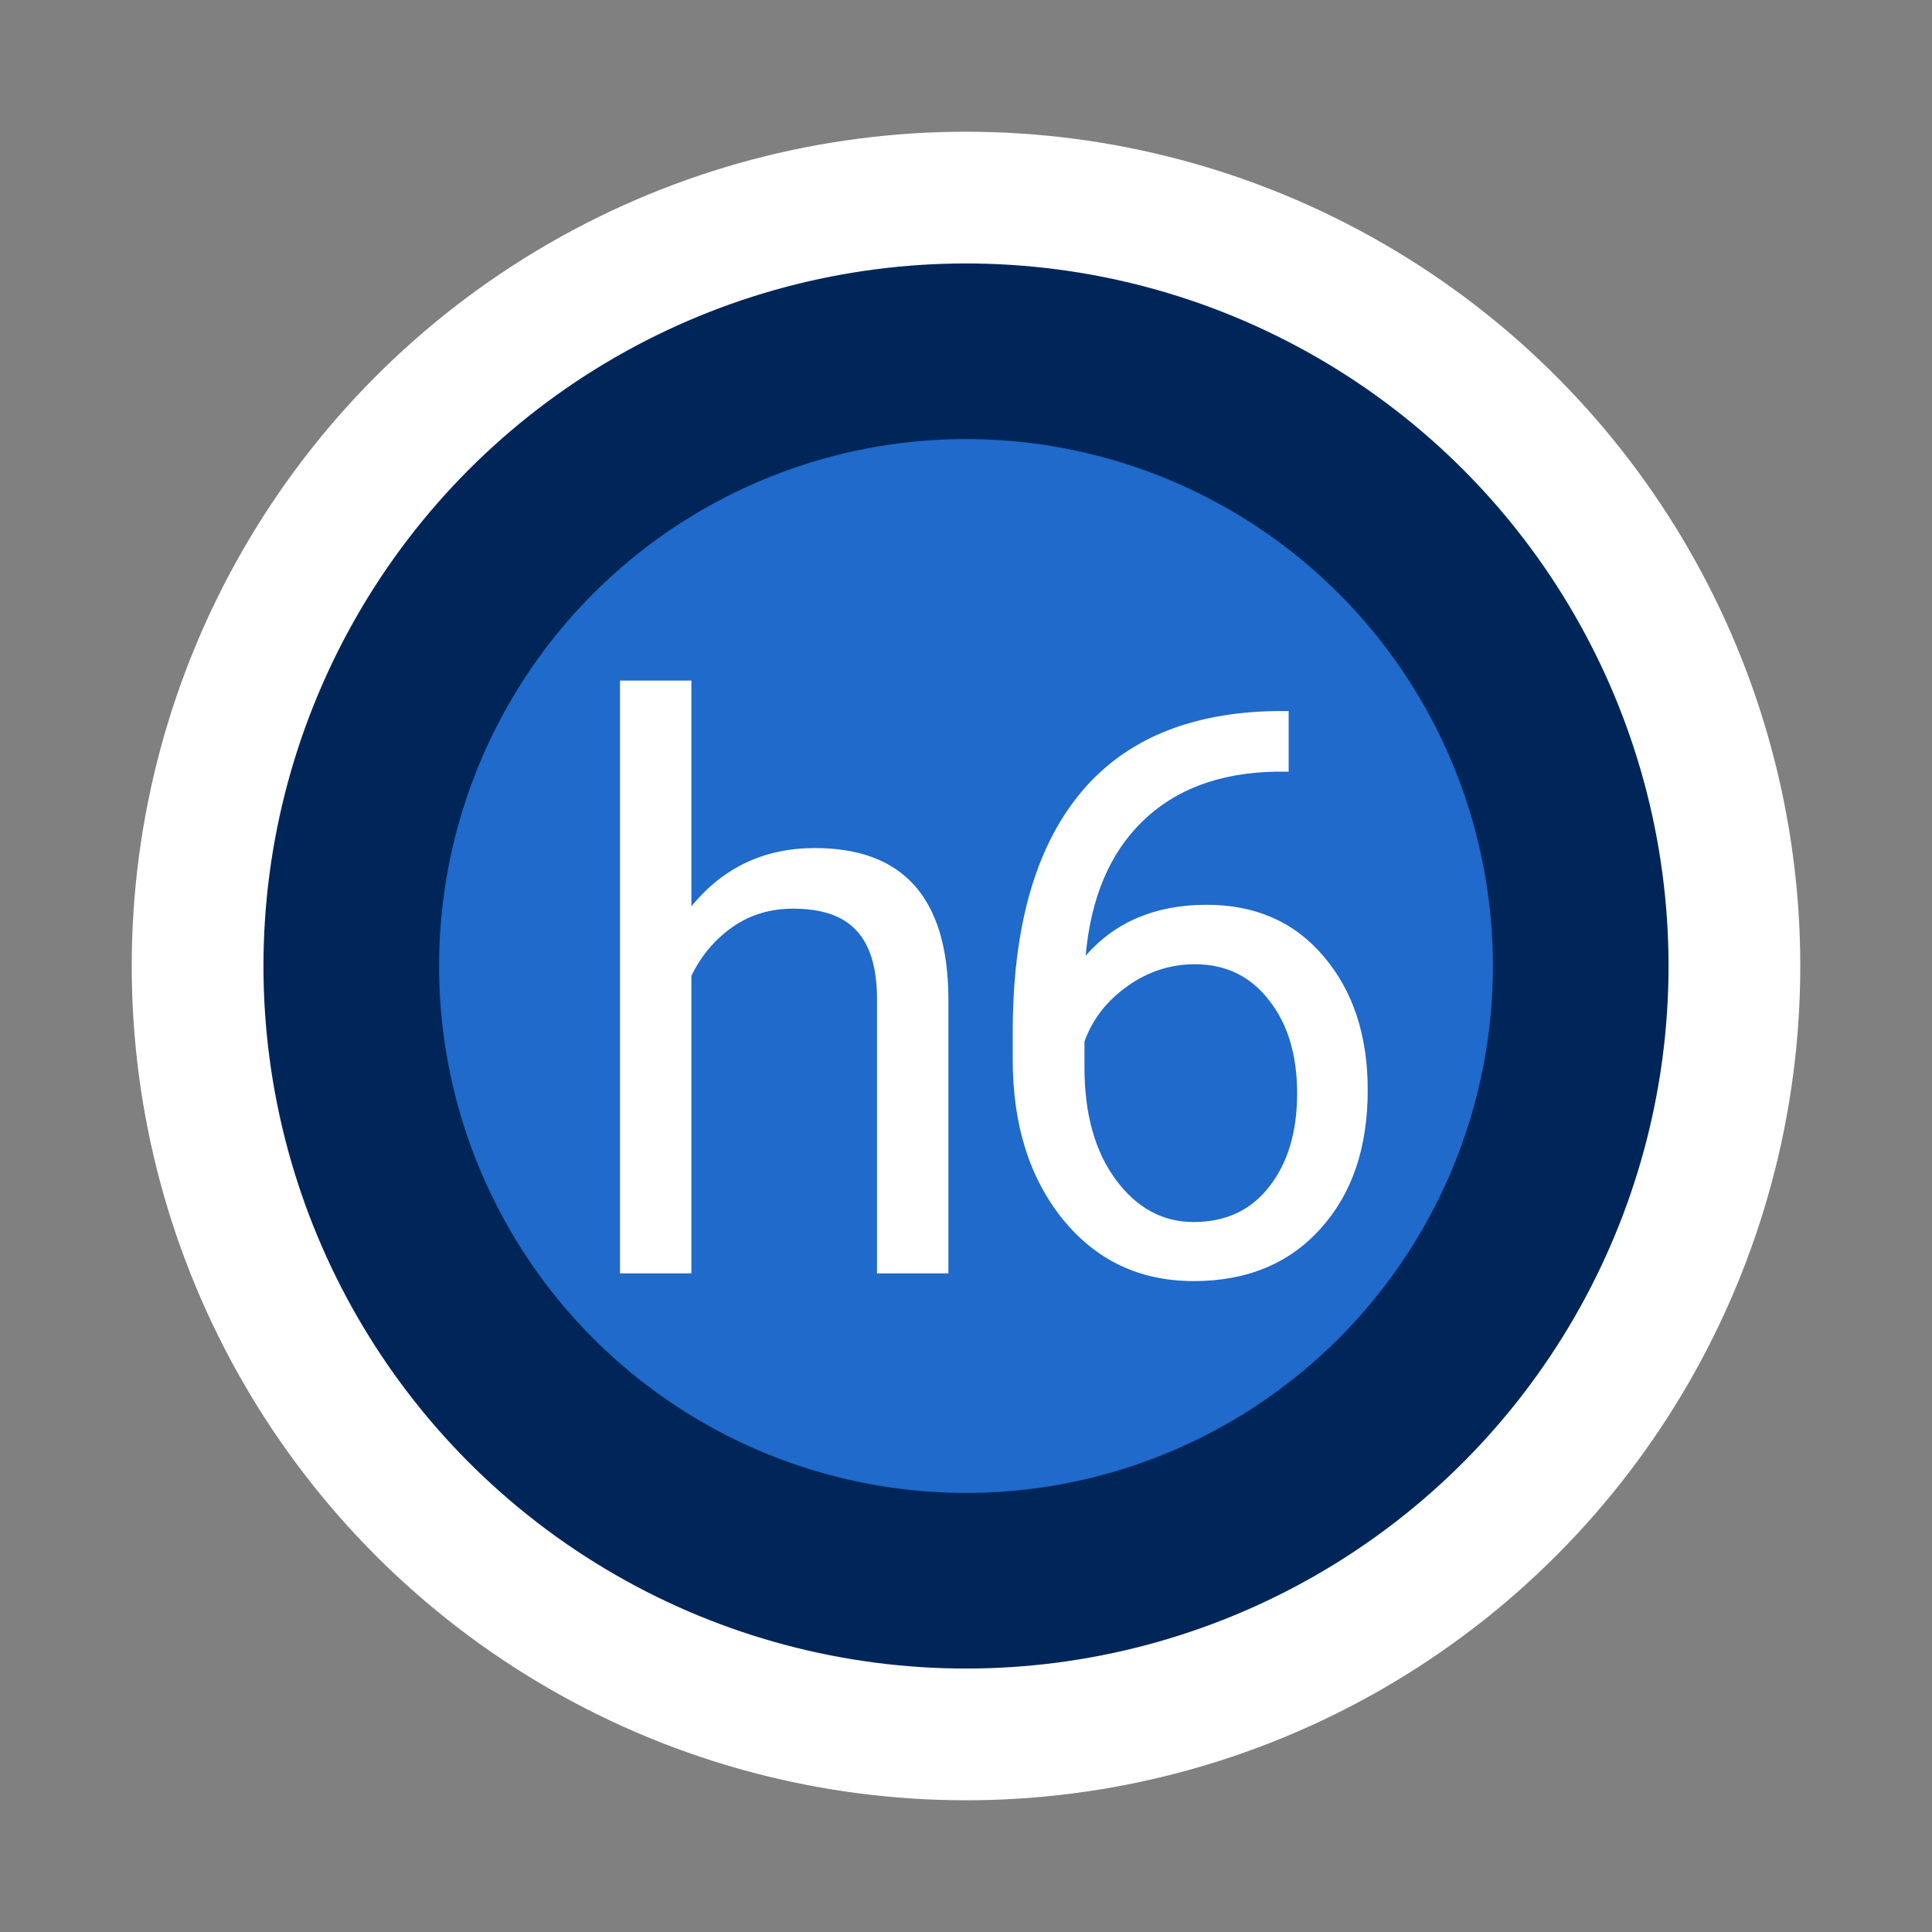
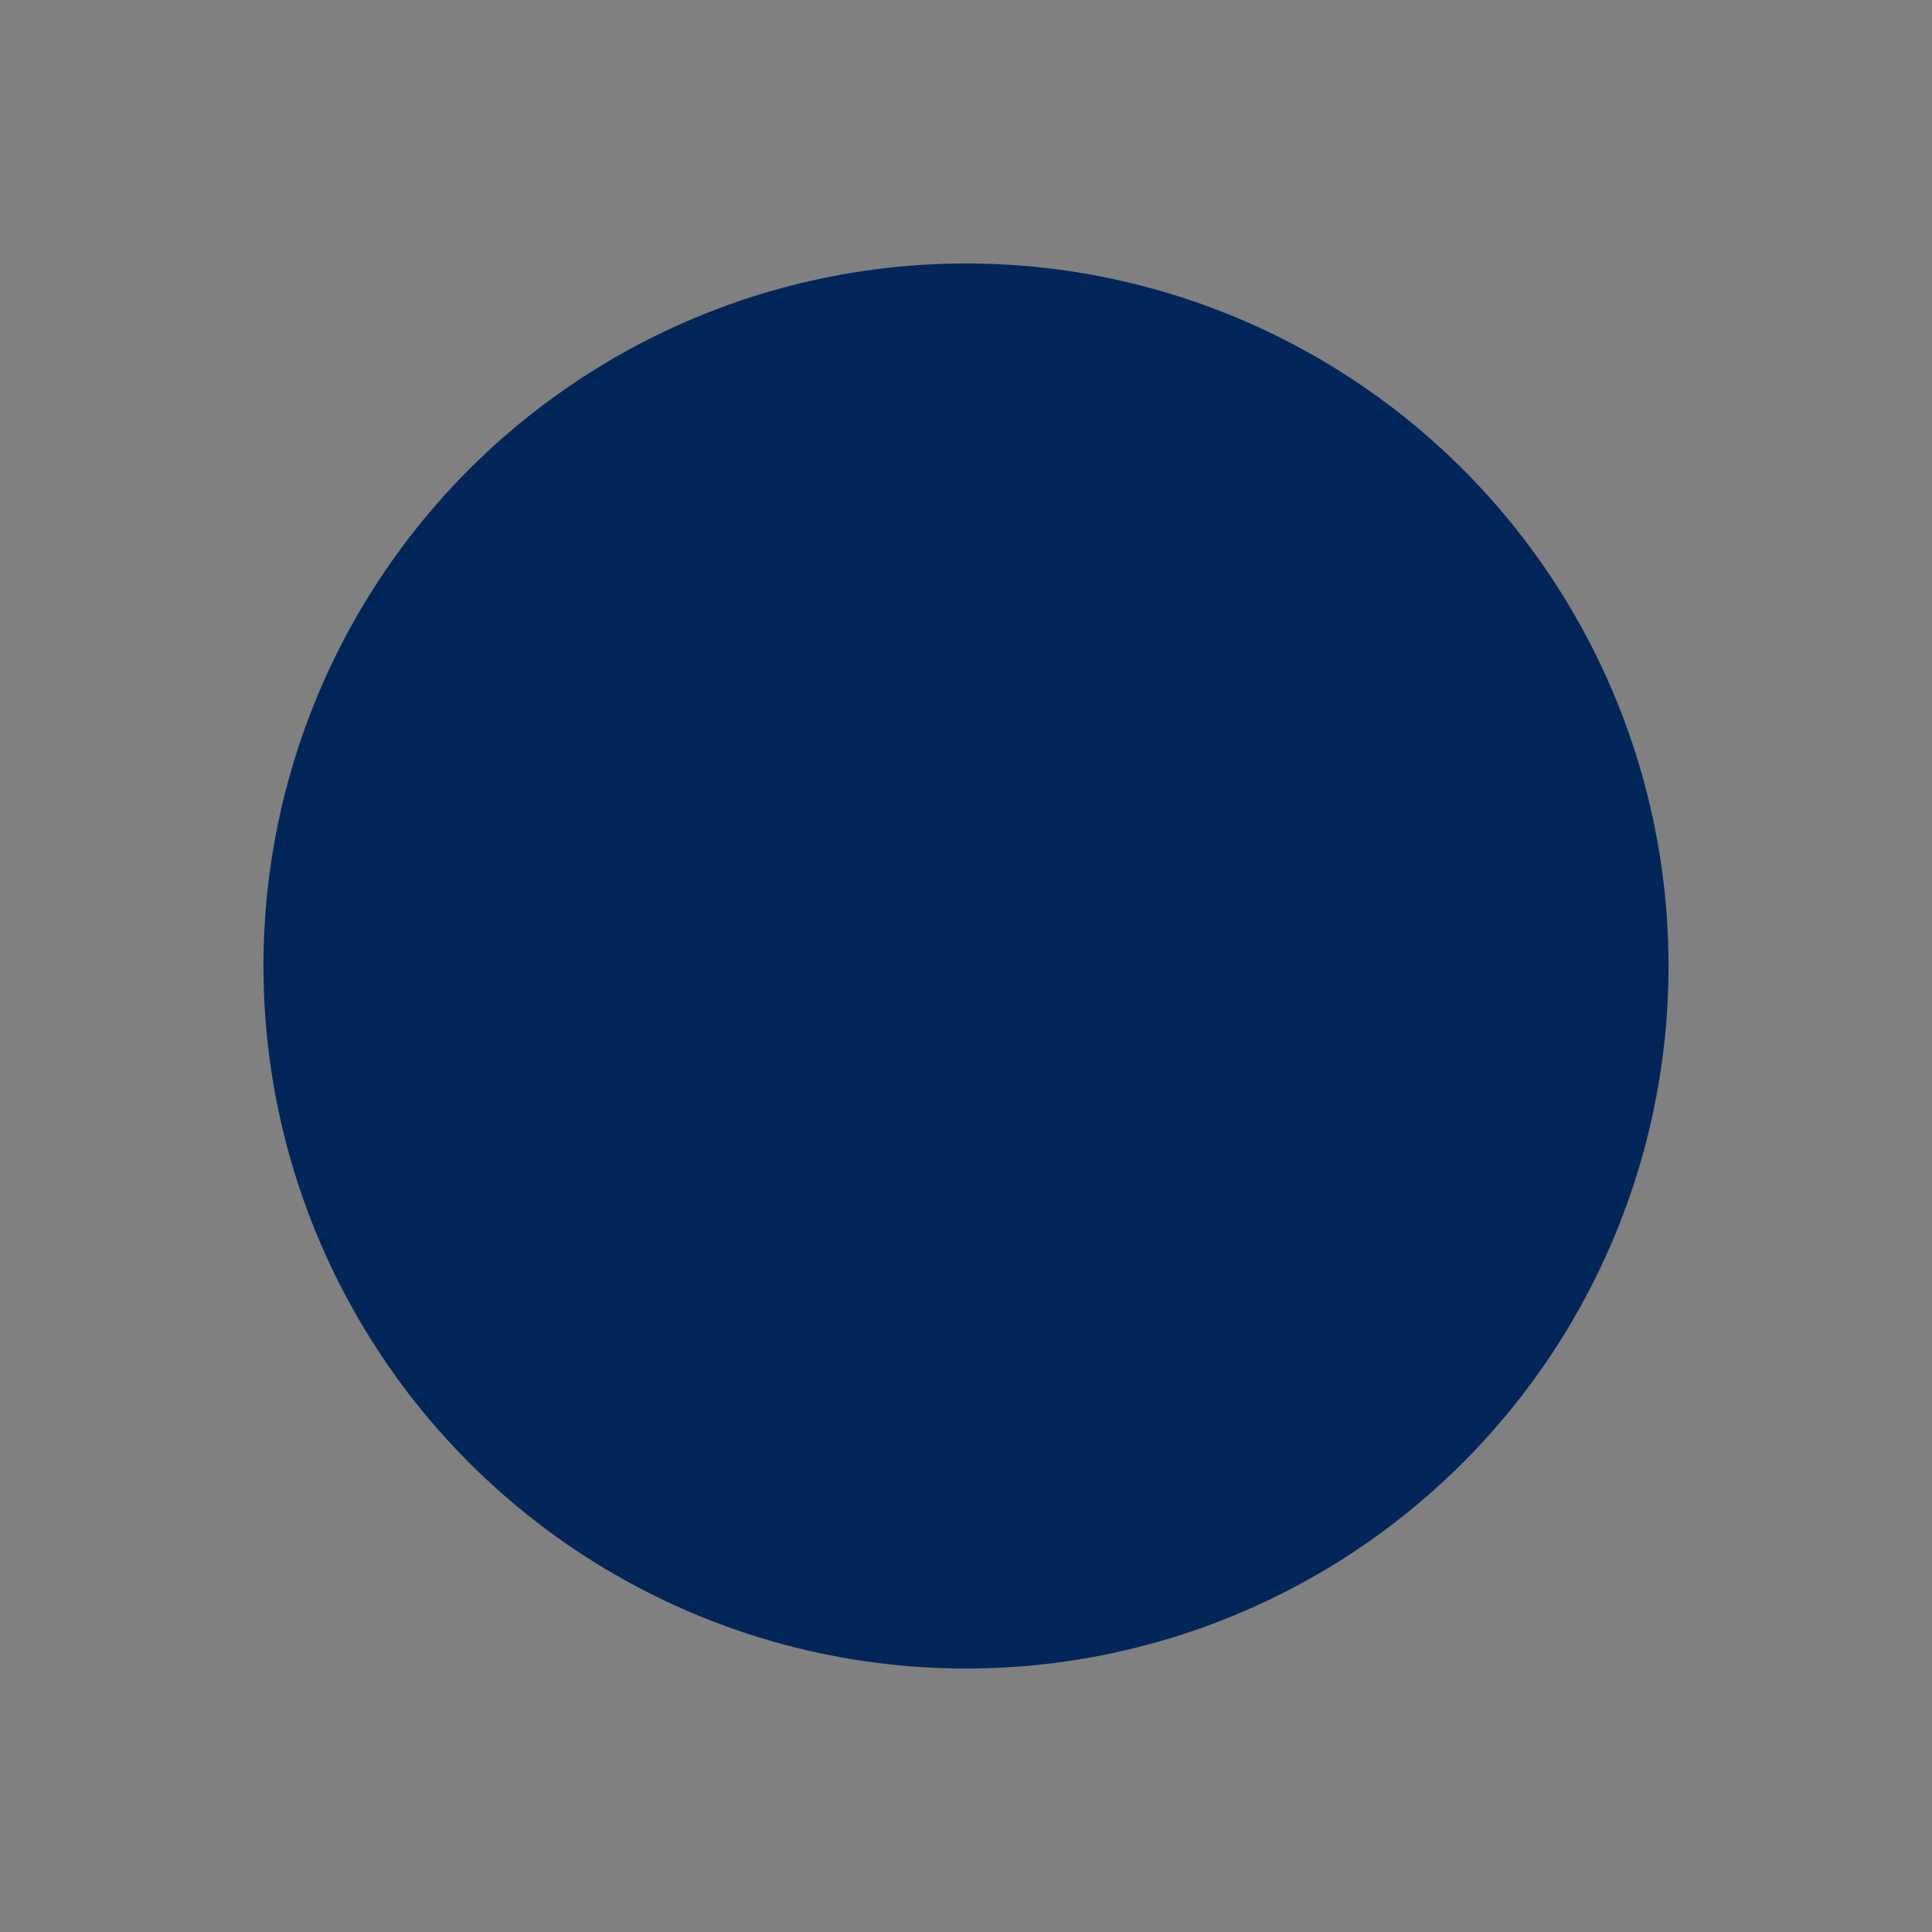
<svg xmlns="http://www.w3.org/2000/svg" width="44" height="44" viewBox="0 0 44 44" fill="none">
  <rect x="0" y="0" width="44" height="44" fill="#808080" stroke="none" />
-   <circle cx="22" cy="22" r="19" fill="white" />
  <circle cx="22" cy="22" r="16" fill="#002659" />
-   <circle cx="22" cy="22" r="12" fill="#1F6ACA" />
-   <path d="M15.746 20.642C16.466 19.757 17.404 19.314 18.558 19.314C20.568 19.314 21.582 20.448 21.599 22.716V29H19.973V22.707C19.967 22.021 19.809 21.515 19.499 21.186C19.194 20.858 18.716 20.694 18.066 20.694C17.539 20.694 17.076 20.835 16.677 21.116C16.279 21.398 15.968 21.767 15.746 22.224V29H14.12V15.5H15.746V20.642ZM29.348 16.194V17.574H29.049C27.783 17.598 26.775 17.973 26.025 18.699C25.275 19.426 24.842 20.448 24.725 21.767C25.398 20.993 26.318 20.606 27.484 20.606C28.598 20.606 29.485 20.999 30.148 21.784C30.815 22.569 31.149 23.583 31.149 24.825C31.149 26.144 30.789 27.198 30.068 27.989C29.354 28.78 28.393 29.176 27.186 29.176C25.961 29.176 24.968 28.707 24.206 27.77C23.444 26.826 23.064 25.613 23.064 24.131V23.507C23.064 21.151 23.564 19.352 24.566 18.11C25.574 16.862 27.071 16.224 29.058 16.194H29.348ZM27.212 21.96C26.655 21.96 26.143 22.127 25.674 22.461C25.205 22.795 24.88 23.214 24.698 23.718V24.315C24.698 25.37 24.936 26.22 25.41 26.864C25.885 27.509 26.477 27.831 27.186 27.831C27.918 27.831 28.492 27.561 28.908 27.023C29.33 26.483 29.541 25.777 29.541 24.904C29.541 24.025 29.327 23.316 28.899 22.777C28.477 22.232 27.915 21.96 27.212 21.96Z" fill="white" />
</svg>